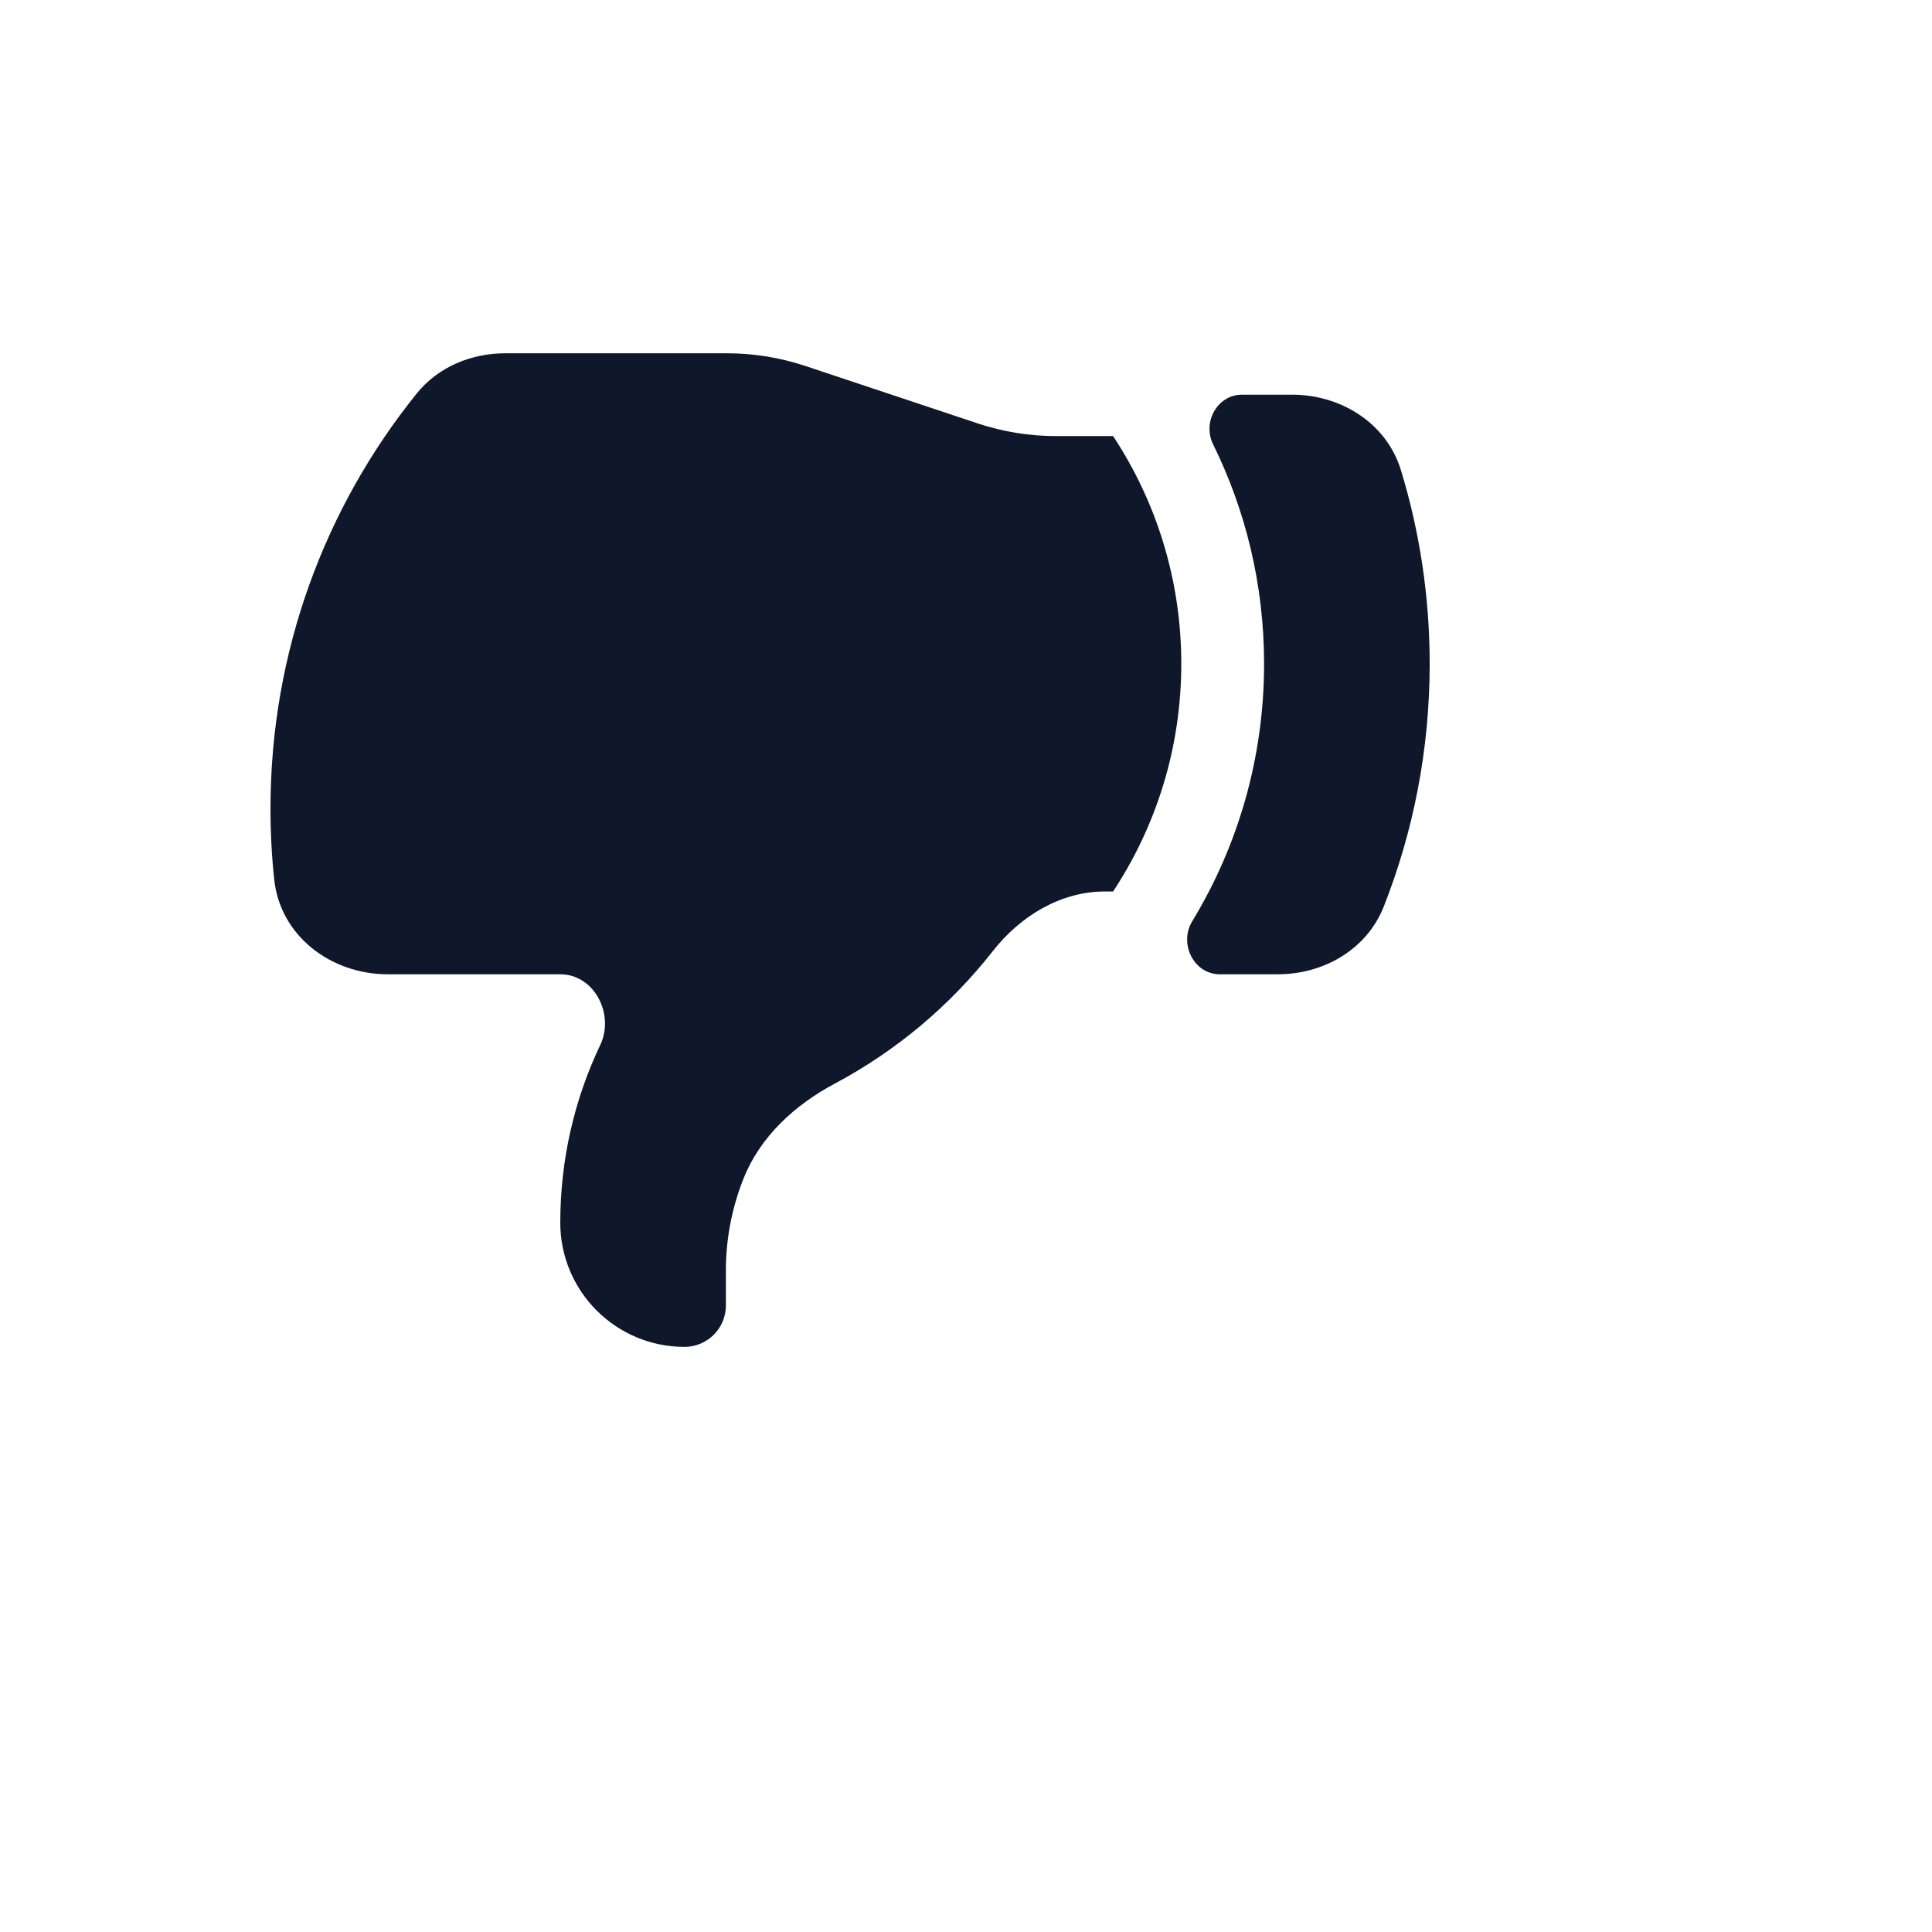
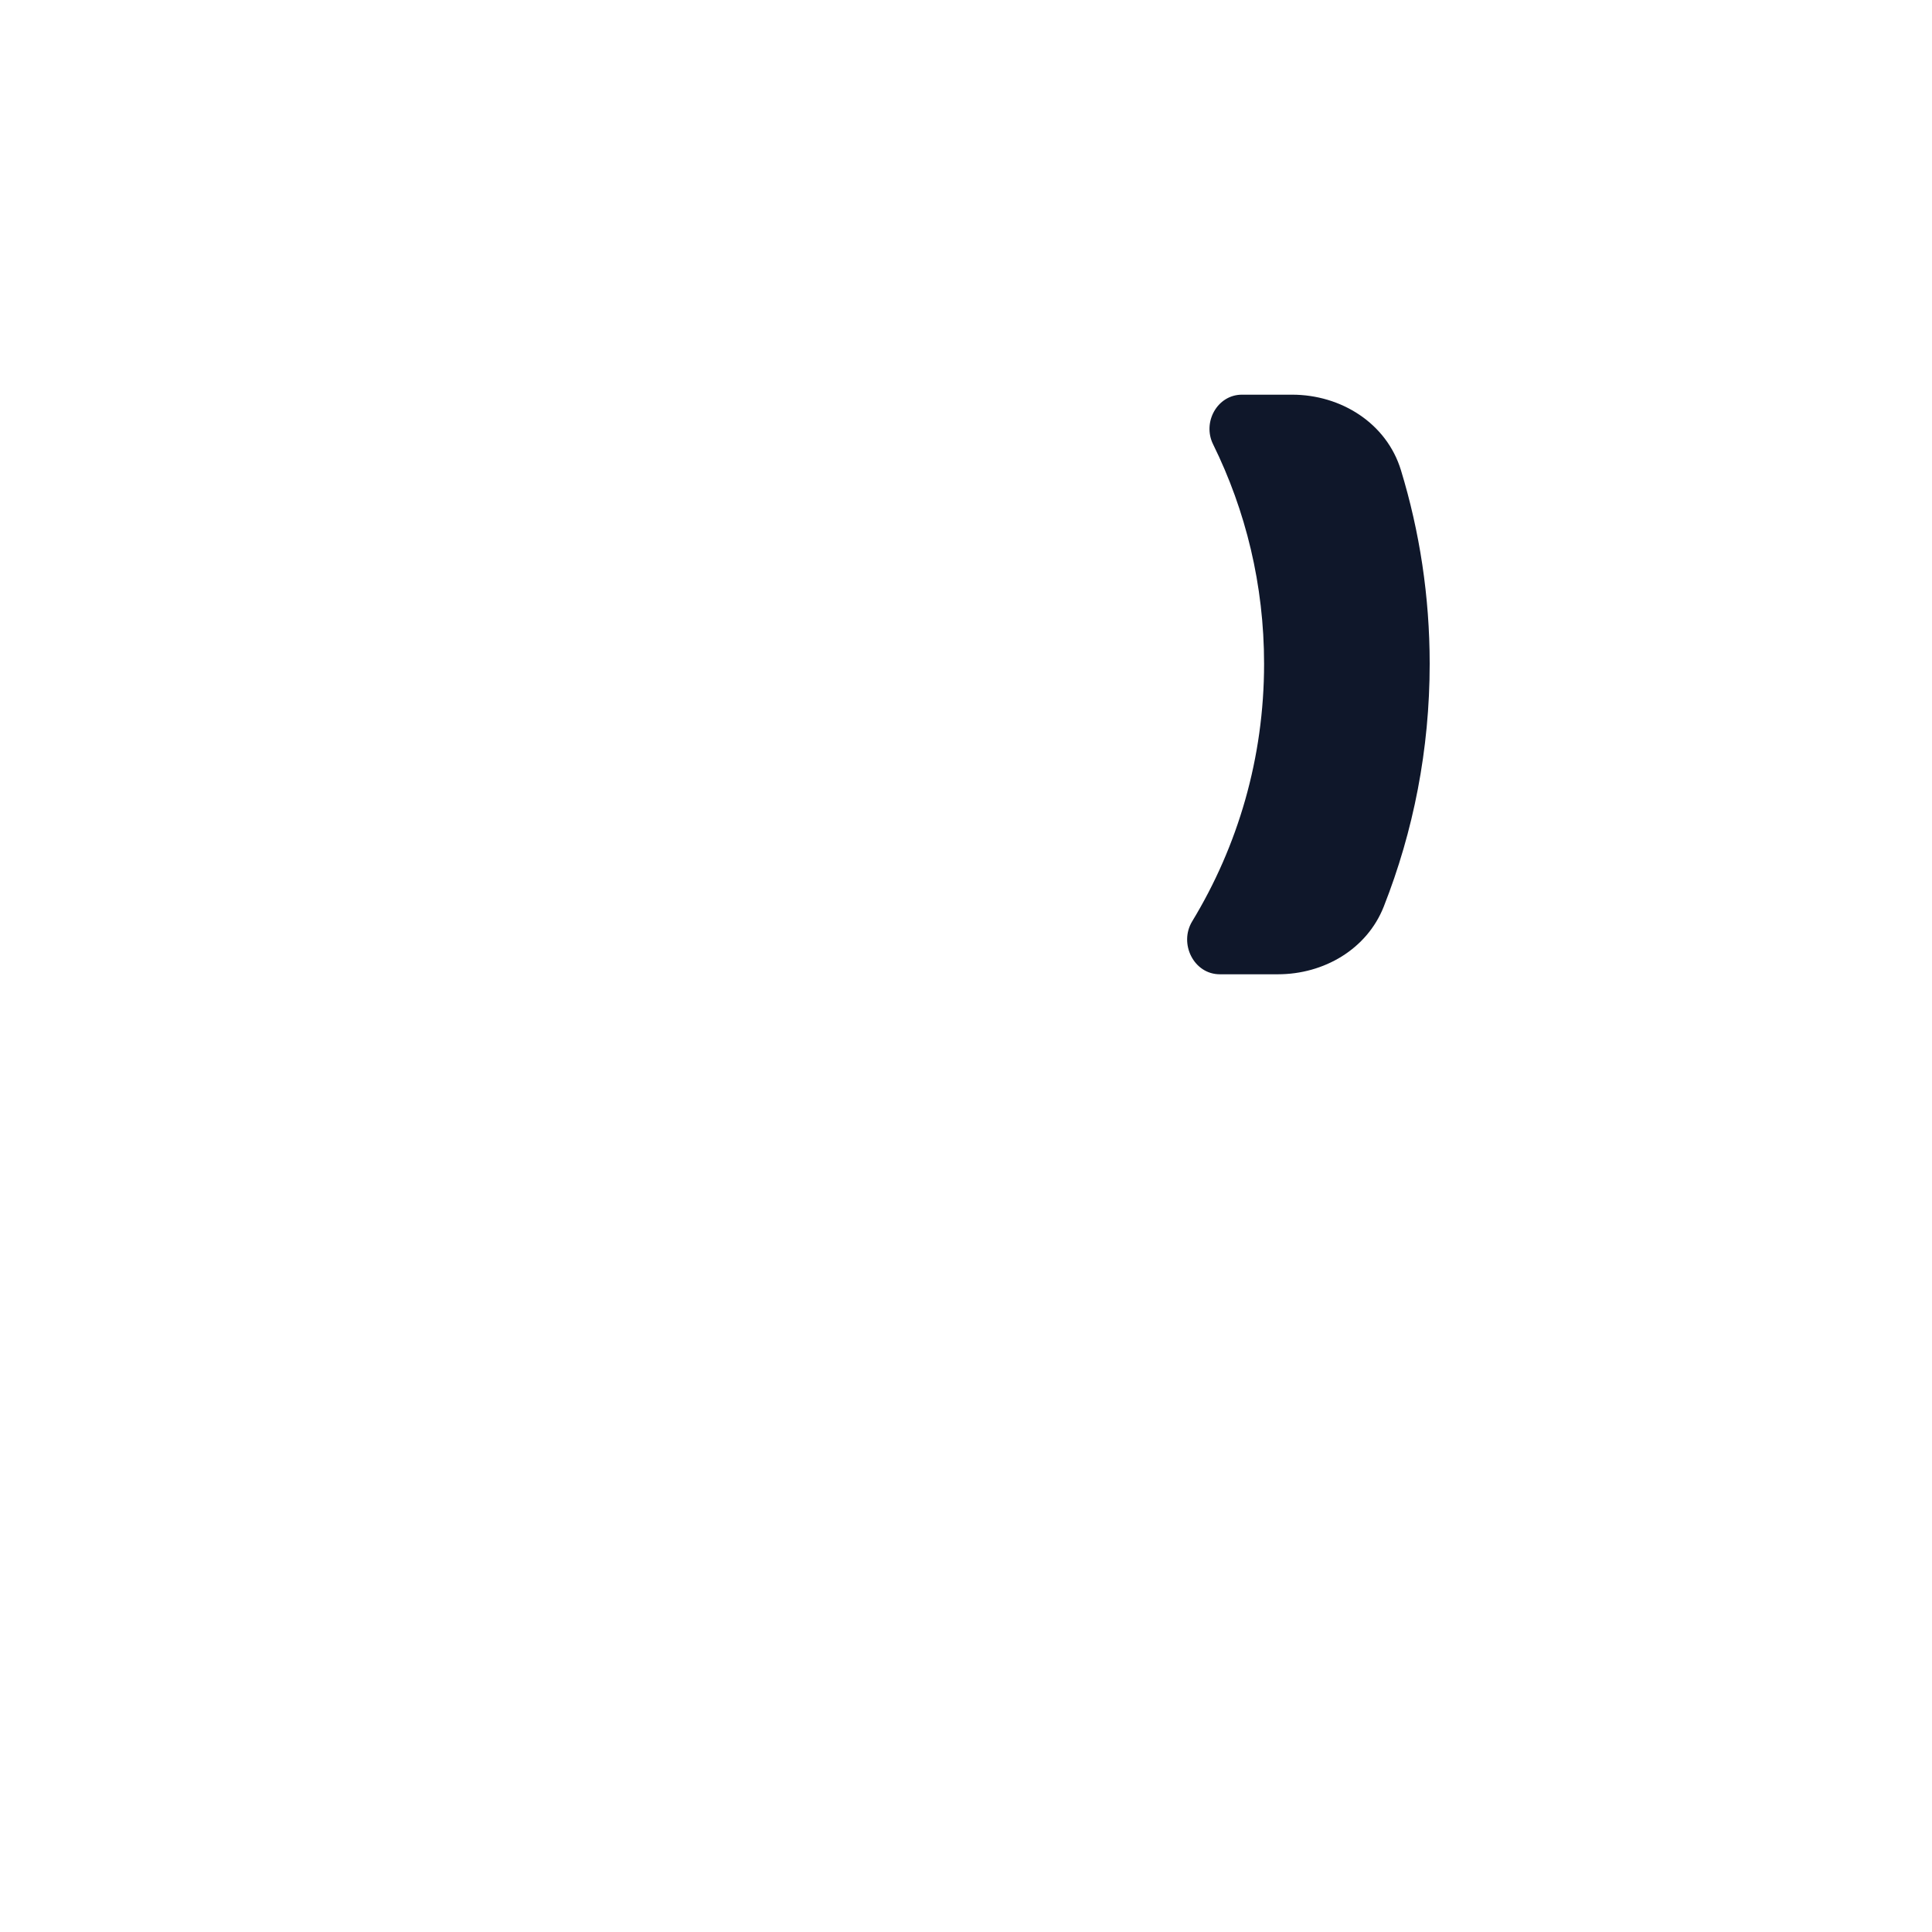
<svg xmlns="http://www.w3.org/2000/svg" version="1.1" width="100%" height="100%" id="svgWorkerArea" viewBox="-25 -25 625 625" style="background: white;">
  <defs id="defsdoc">
    <pattern id="patternBool" x="0" y="0" width="10" height="10" patternUnits="userSpaceOnUse" patternTransform="rotate(35)">
      <circle cx="5" cy="5" r="4" style="stroke: none;fill: #ff000070;" />
    </pattern>
  </defs>
  <g id="fileImp-283796358" class="cosito">
-     <path id="pathImp-196392675" fill="#0F172A" class="grouped" d="M316.613 116.071C316.613 116.071 335.084 116.071 335.084 116.071 349.027 137.203 357.143 162.52 357.143 189.732 357.143 216.945 349.027 242.261 335.084 263.393 335.084 263.393 332.454 263.393 332.454 263.393 318.055 263.393 305.062 271.354 296.177 282.684 282.37 300.289 264.97 314.939 245.08 325.532 232.184 332.4 220.995 342.602 215.57 356.168 211.771 365.659 209.821 375.788 209.821 386.011 209.821 386.011 209.821 397.321 209.821 397.321 209.821 404.718 203.825 410.714 196.429 410.714 174.239 410.714 156.25 392.725 156.25 370.536 156.25 349.971 160.886 330.489 169.168 313.077 173.909 303.107 167.257 290.178 156.216 290.179 156.216 290.178 100.398 290.178 100.398 290.179 82.064 290.178 65.655 277.786 63.714 259.555 62.911 252.016 62.5 244.359 62.5 236.607 62.5 185.757 80.213 139.043 109.804 102.3 116.725 93.705 127.425 89.286 138.461 89.286 138.461 89.286 210.173 89.286 210.173 89.286 218.811 89.286 227.391 90.678 235.586 93.409 235.586 93.409 291.2 111.948 291.2 111.948 299.395 114.678 307.975 116.071 316.613 116.071 316.613 116.071 316.613 116.071 316.613 116.071" />
    <path id="pathImp-110133450" fill="#0F172A" class="grouped" d="M422.652 268.266C432.236 243.948 437.5 217.455 437.5 189.732 437.5 167.945 434.248 146.918 428.204 127.108 423.573 111.928 408.854 102.678 392.984 102.679 392.984 102.678 376.773 102.678 376.773 102.679 368.818 102.678 363.904 111.577 367.425 118.711 377.991 140.127 383.929 164.236 383.929 189.732 383.929 220.236 375.43 248.754 360.673 273.05 356.298 280.252 361.179 290.178 369.605 290.179 369.605 290.178 388.404 290.178 388.404 290.179 403.262 290.178 417.205 282.089 422.652 268.266 422.652 268.266 422.652 268.266 422.652 268.266" />
  </g>
</svg>